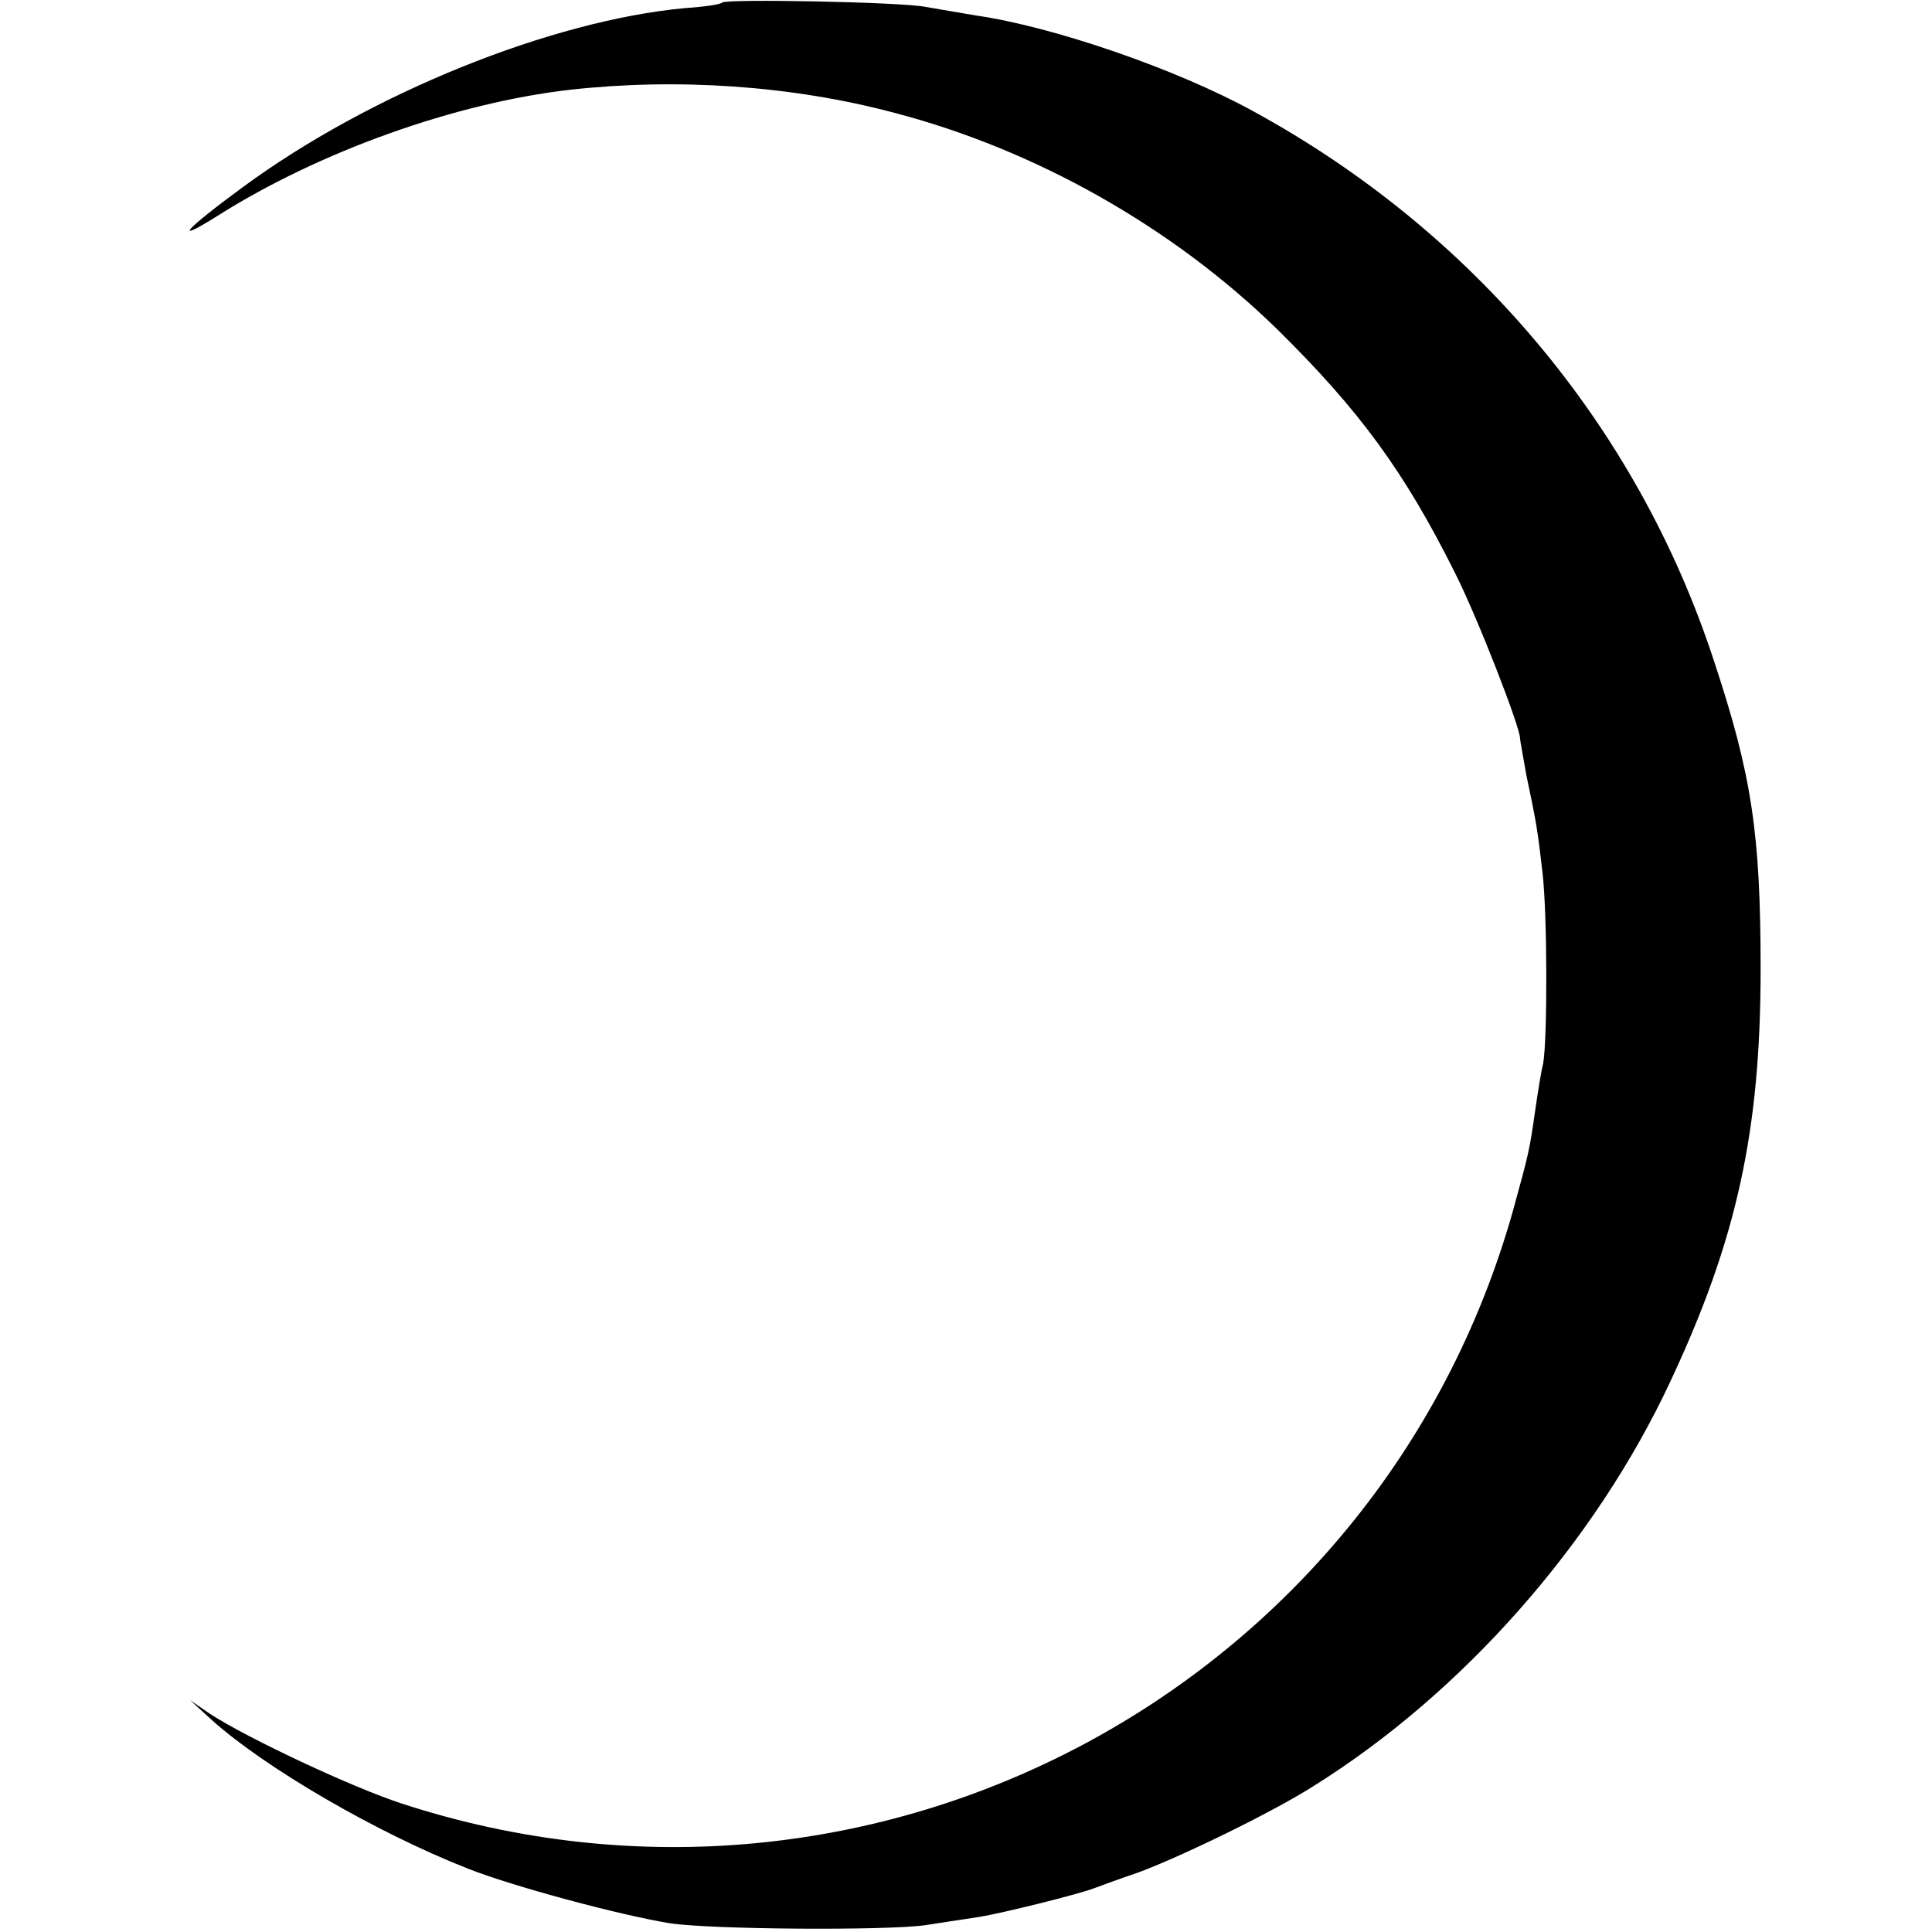
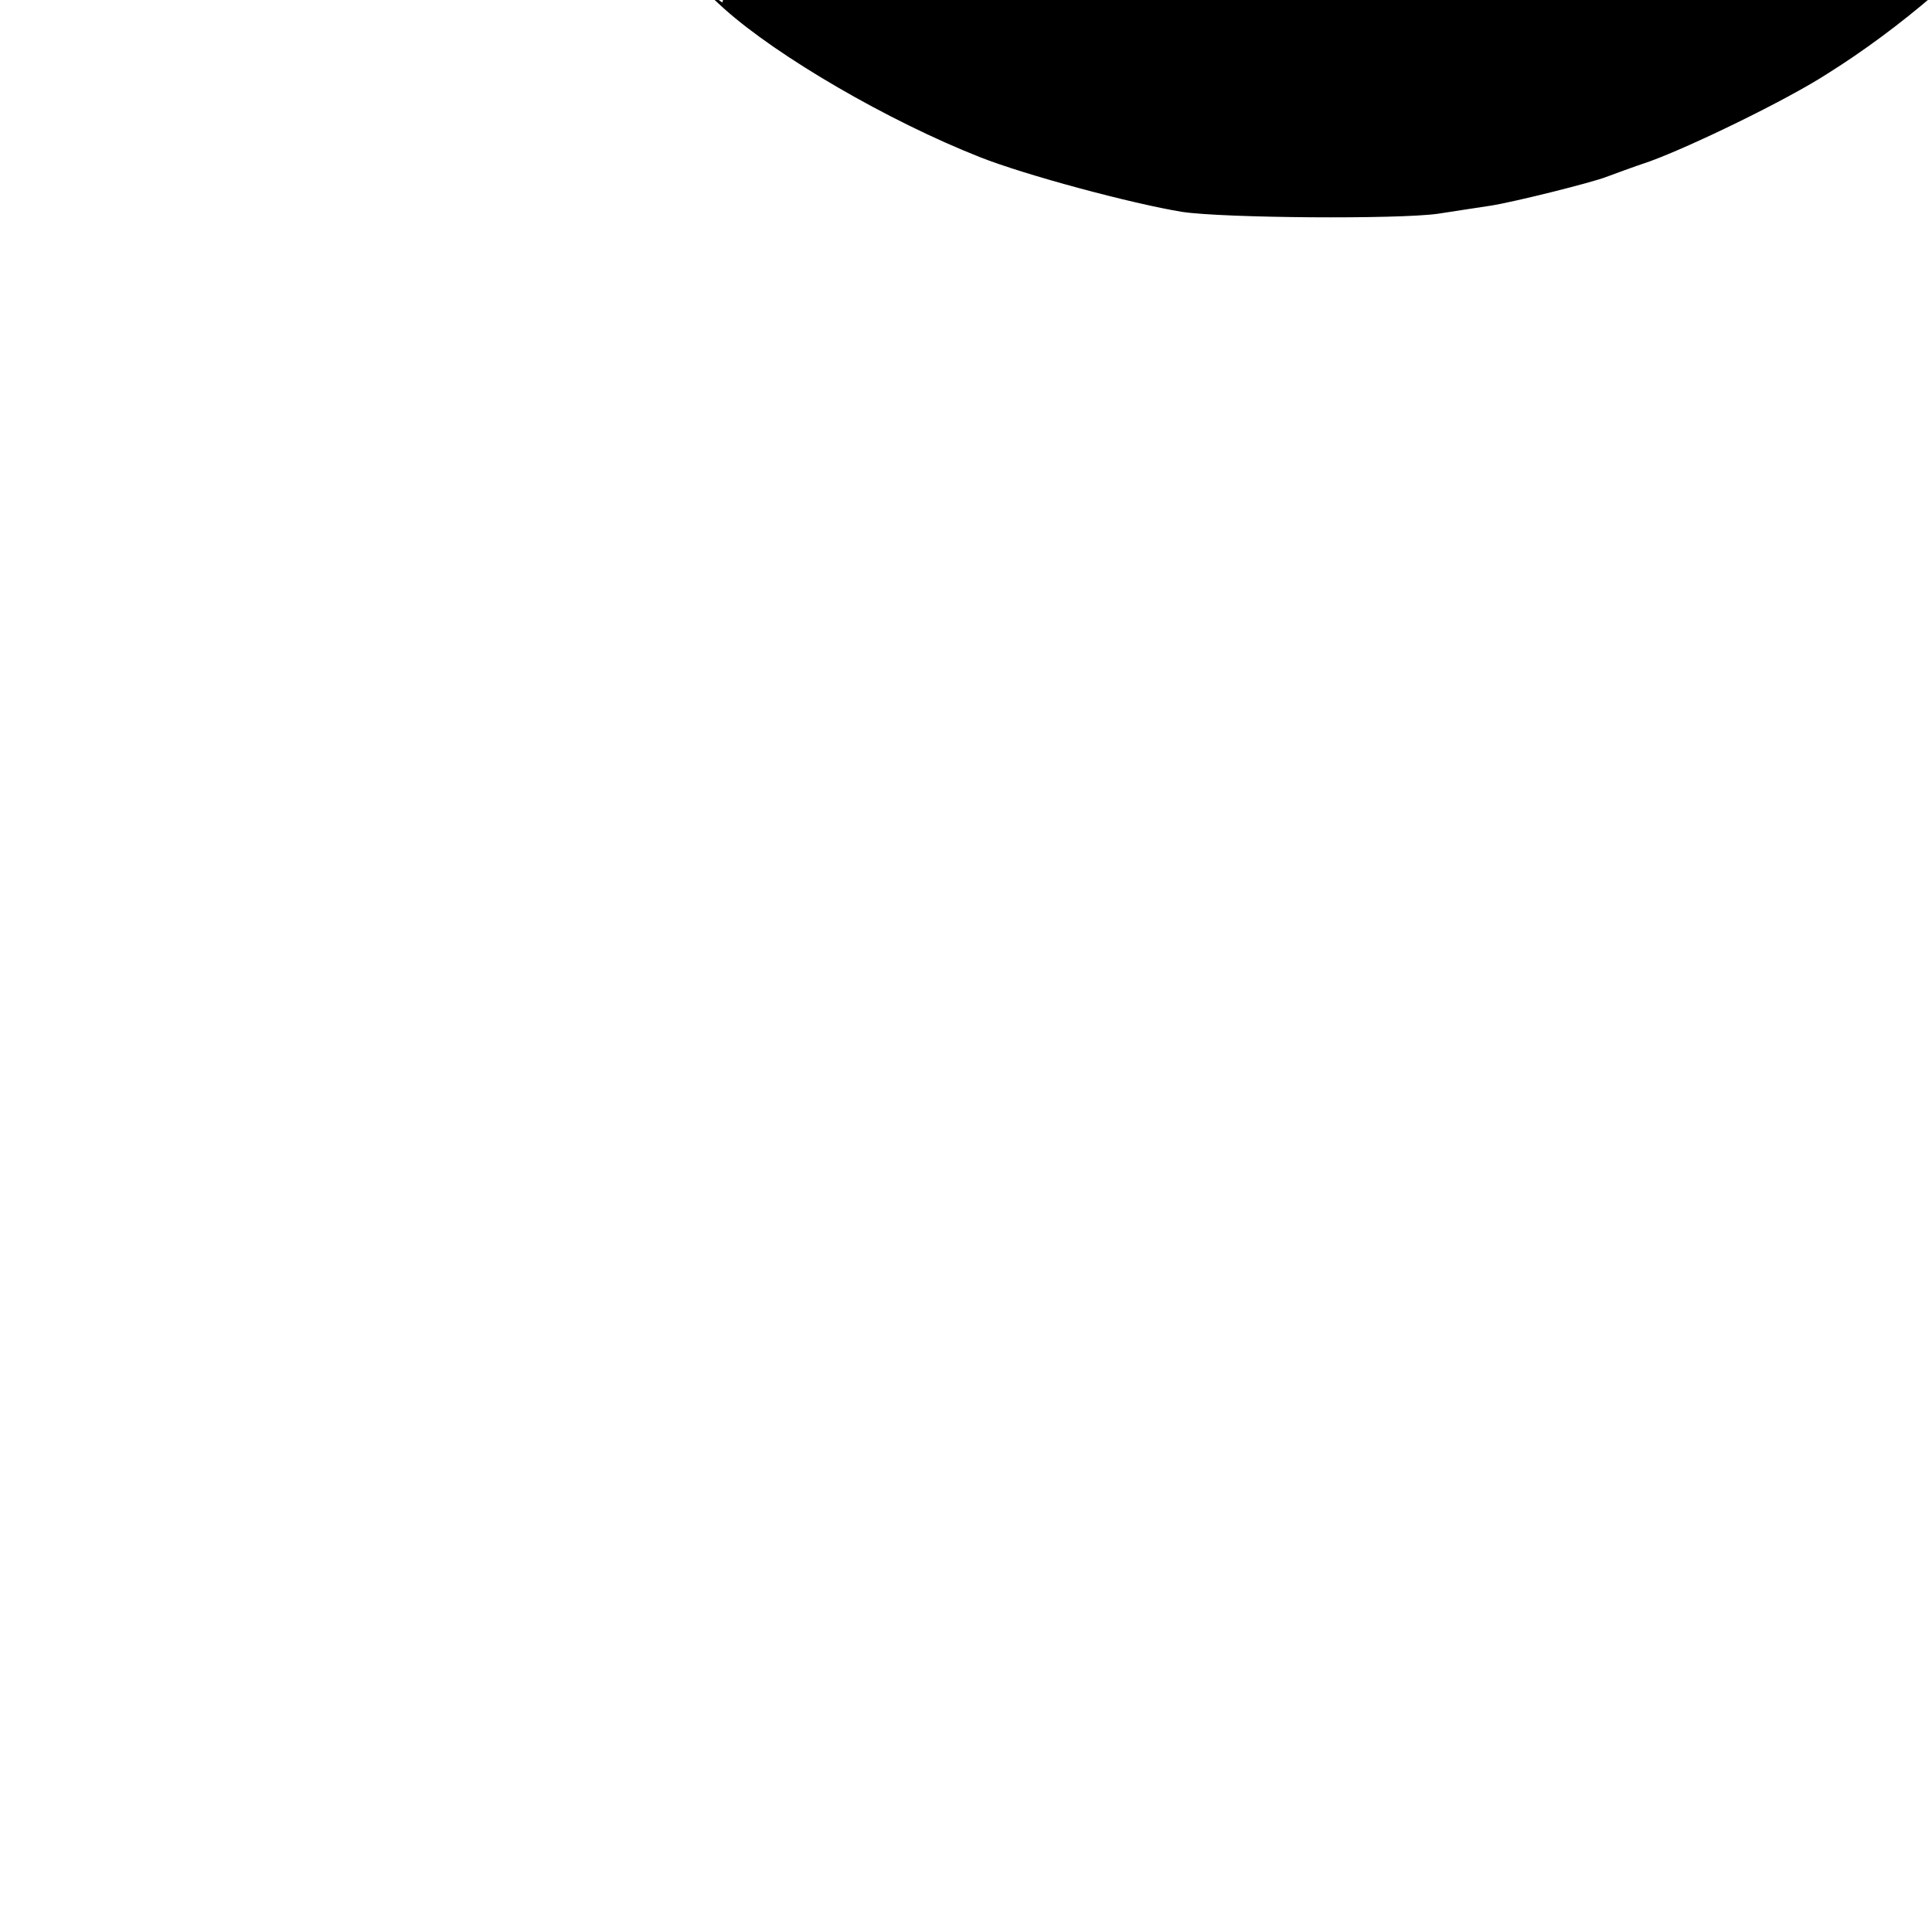
<svg xmlns="http://www.w3.org/2000/svg" version="1.0" width="310pt" height="310pt" viewBox="0 0 310 310" preserveAspectRatio="xMidYMid meet">
  <g transform="translate(0,310) scale(0.1,-0.1)" fill="#000000" stroke="none">
-     <path d="M1159 3096 c-2 -3 -29 -7 -60 -9 -215 -20 -505 -137 -709 -287 -94 -69 -114 -92 -42 -47 164 104 383 182 567 203 171 19 355 7 520 -37 226 -59 446 -183 614 -347 132 -130 204 -228 285 -390 37 -73 106 -251 105 -267 0 -3 5 -29 10 -58 17 -81 18 -88 26 -157 8 -68 8 -269 1 -307 -3 -11 -8 -43 -12 -70 -10 -70 -10 -70 -37 -168 -217 -765 -1025 -1196 -1782 -949 -80 26 -248 105 -308 144 l-32 22 35 -32 c86 -77 263 -180 410 -238 73 -29 245 -75 325 -88 67 -10 346 -12 410 -3 33 5 71 11 85 13 38 6 162 37 185 46 11 4 43 16 70 25 66 24 217 97 284 140 238 149 450 389 571 648 107 228 145 403 145 662 0 217 -14 311 -75 495 -123 376 -386 689 -740 882 -122 67 -319 135 -443 153 -23 4 -60 10 -82 14 -42 8 -319 13 -326 7z" />
+     <path d="M1159 3096 l-32 22 35 -32 c86 -77 263 -180 410 -238 73 -29 245 -75 325 -88 67 -10 346 -12 410 -3 33 5 71 11 85 13 38 6 162 37 185 46 11 4 43 16 70 25 66 24 217 97 284 140 238 149 450 389 571 648 107 228 145 403 145 662 0 217 -14 311 -75 495 -123 376 -386 689 -740 882 -122 67 -319 135 -443 153 -23 4 -60 10 -82 14 -42 8 -319 13 -326 7z" />
  </g>
</svg>